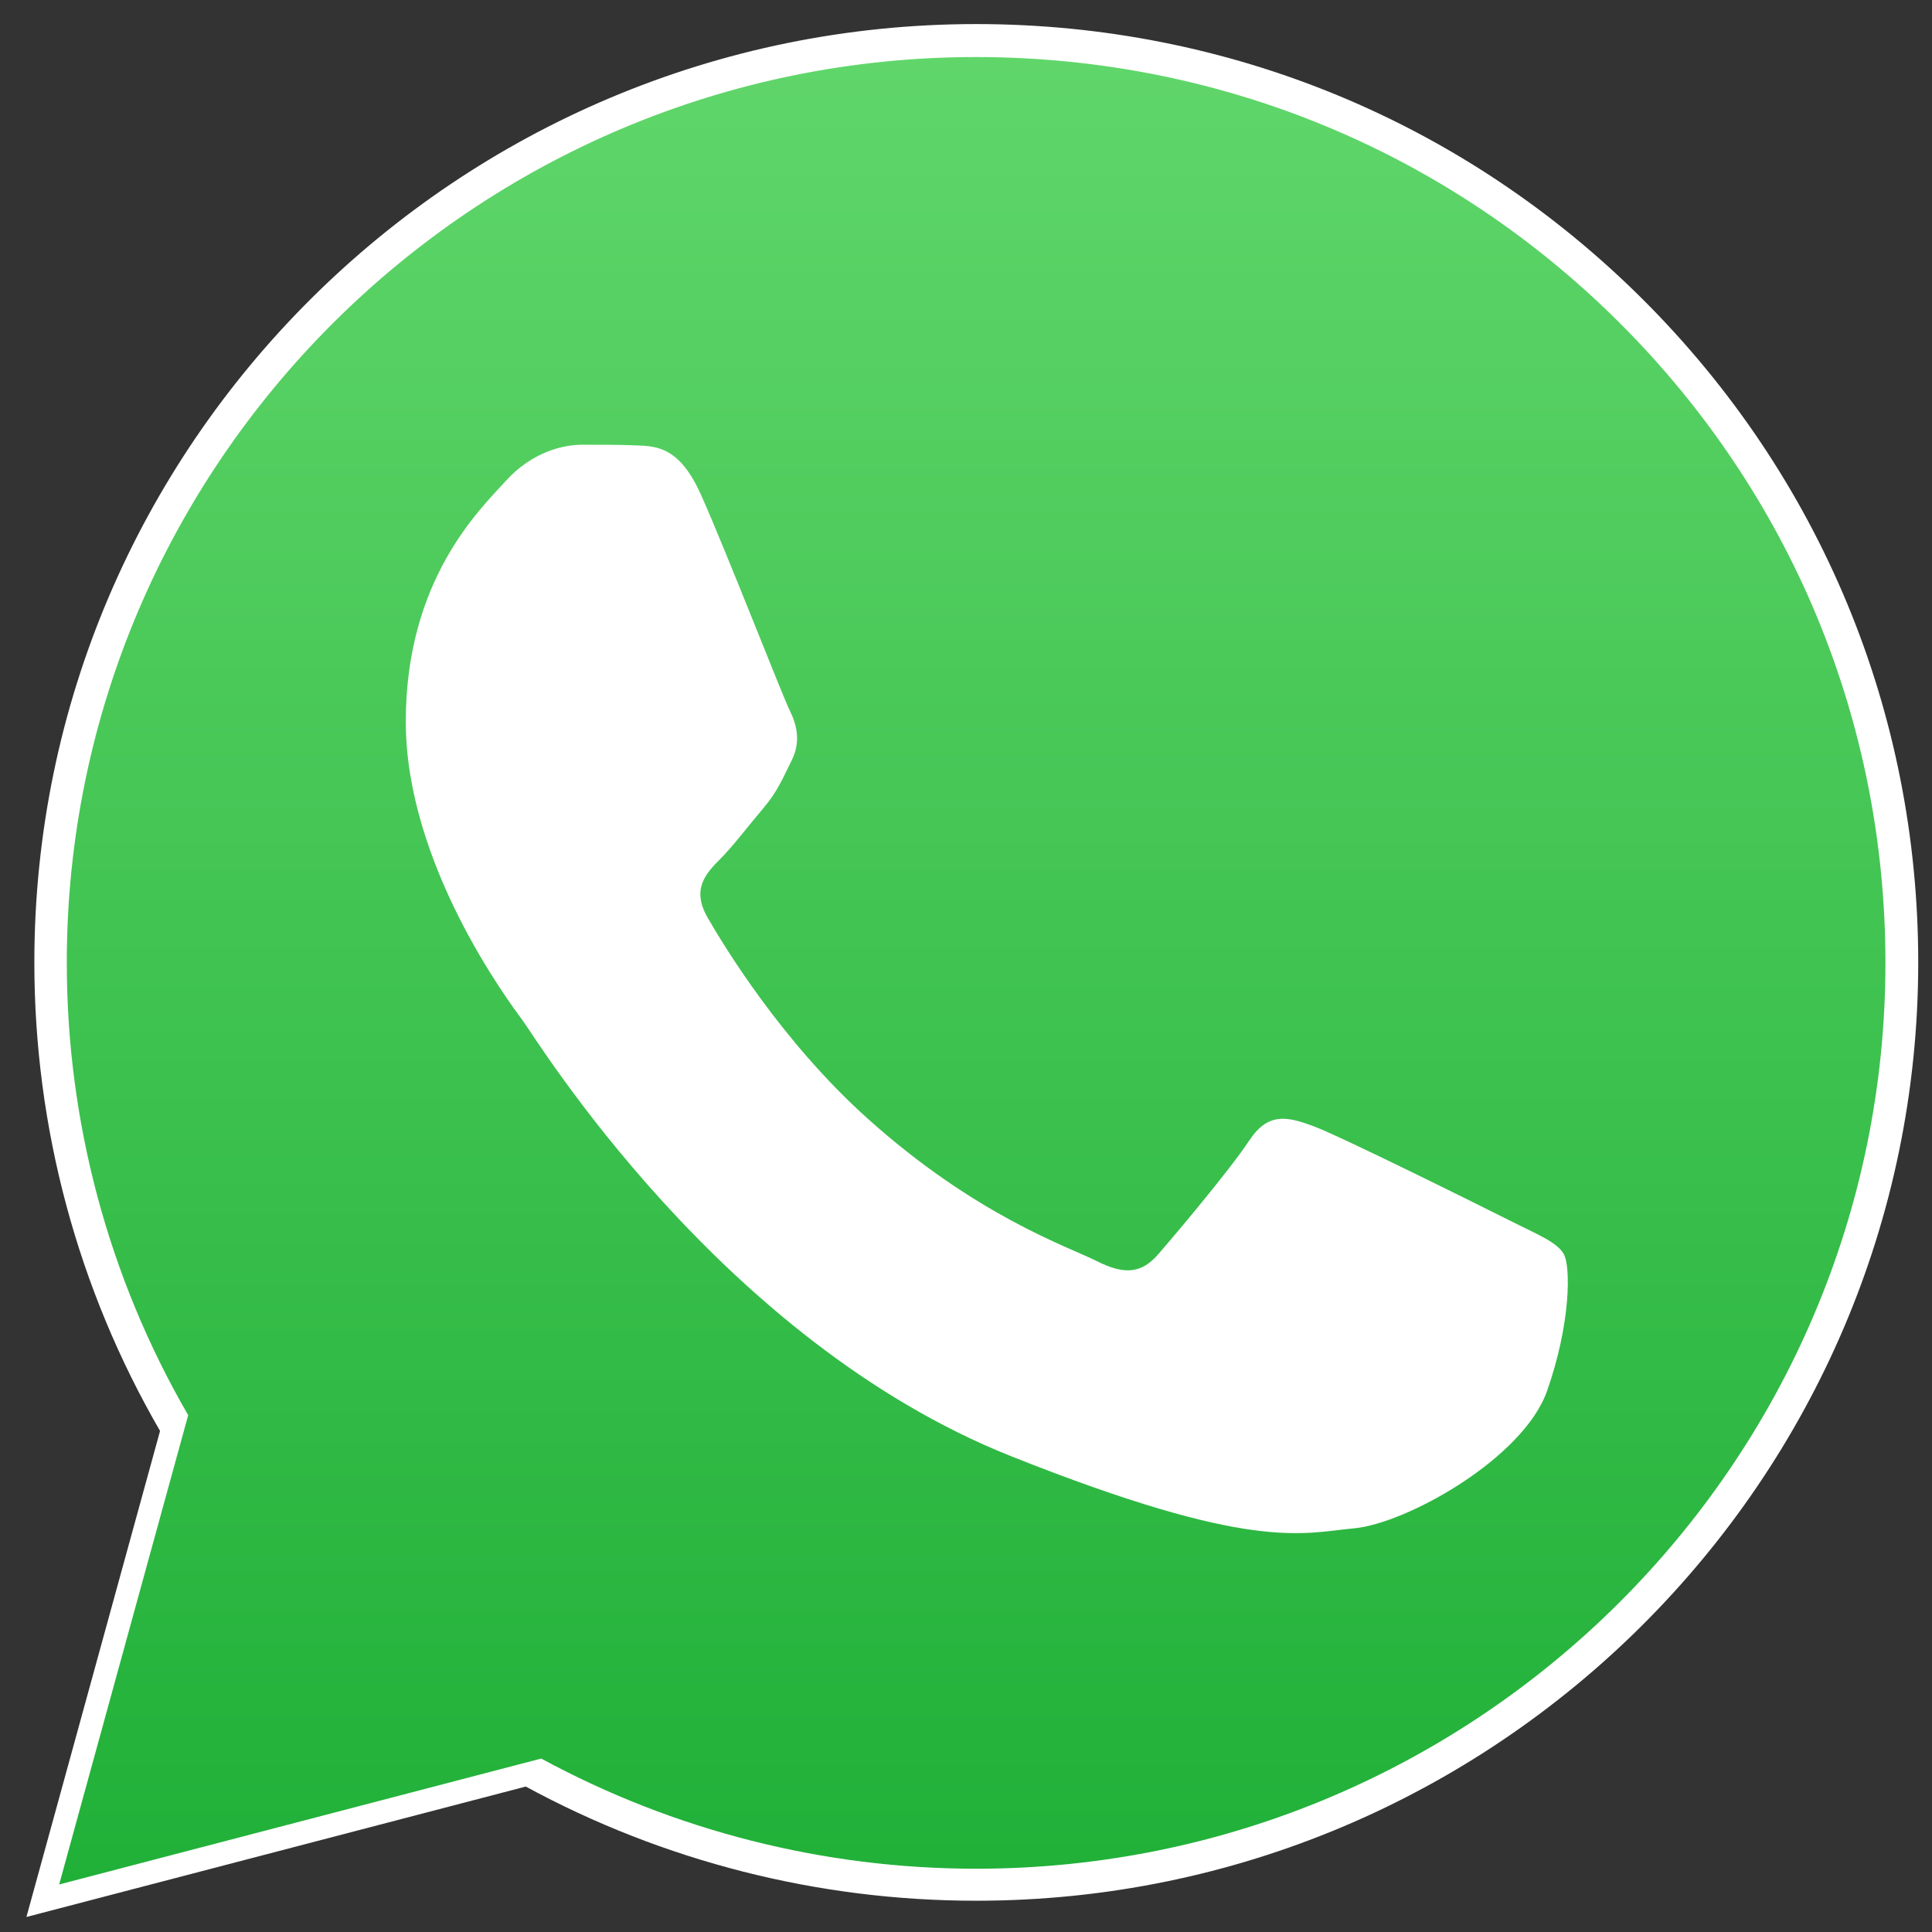
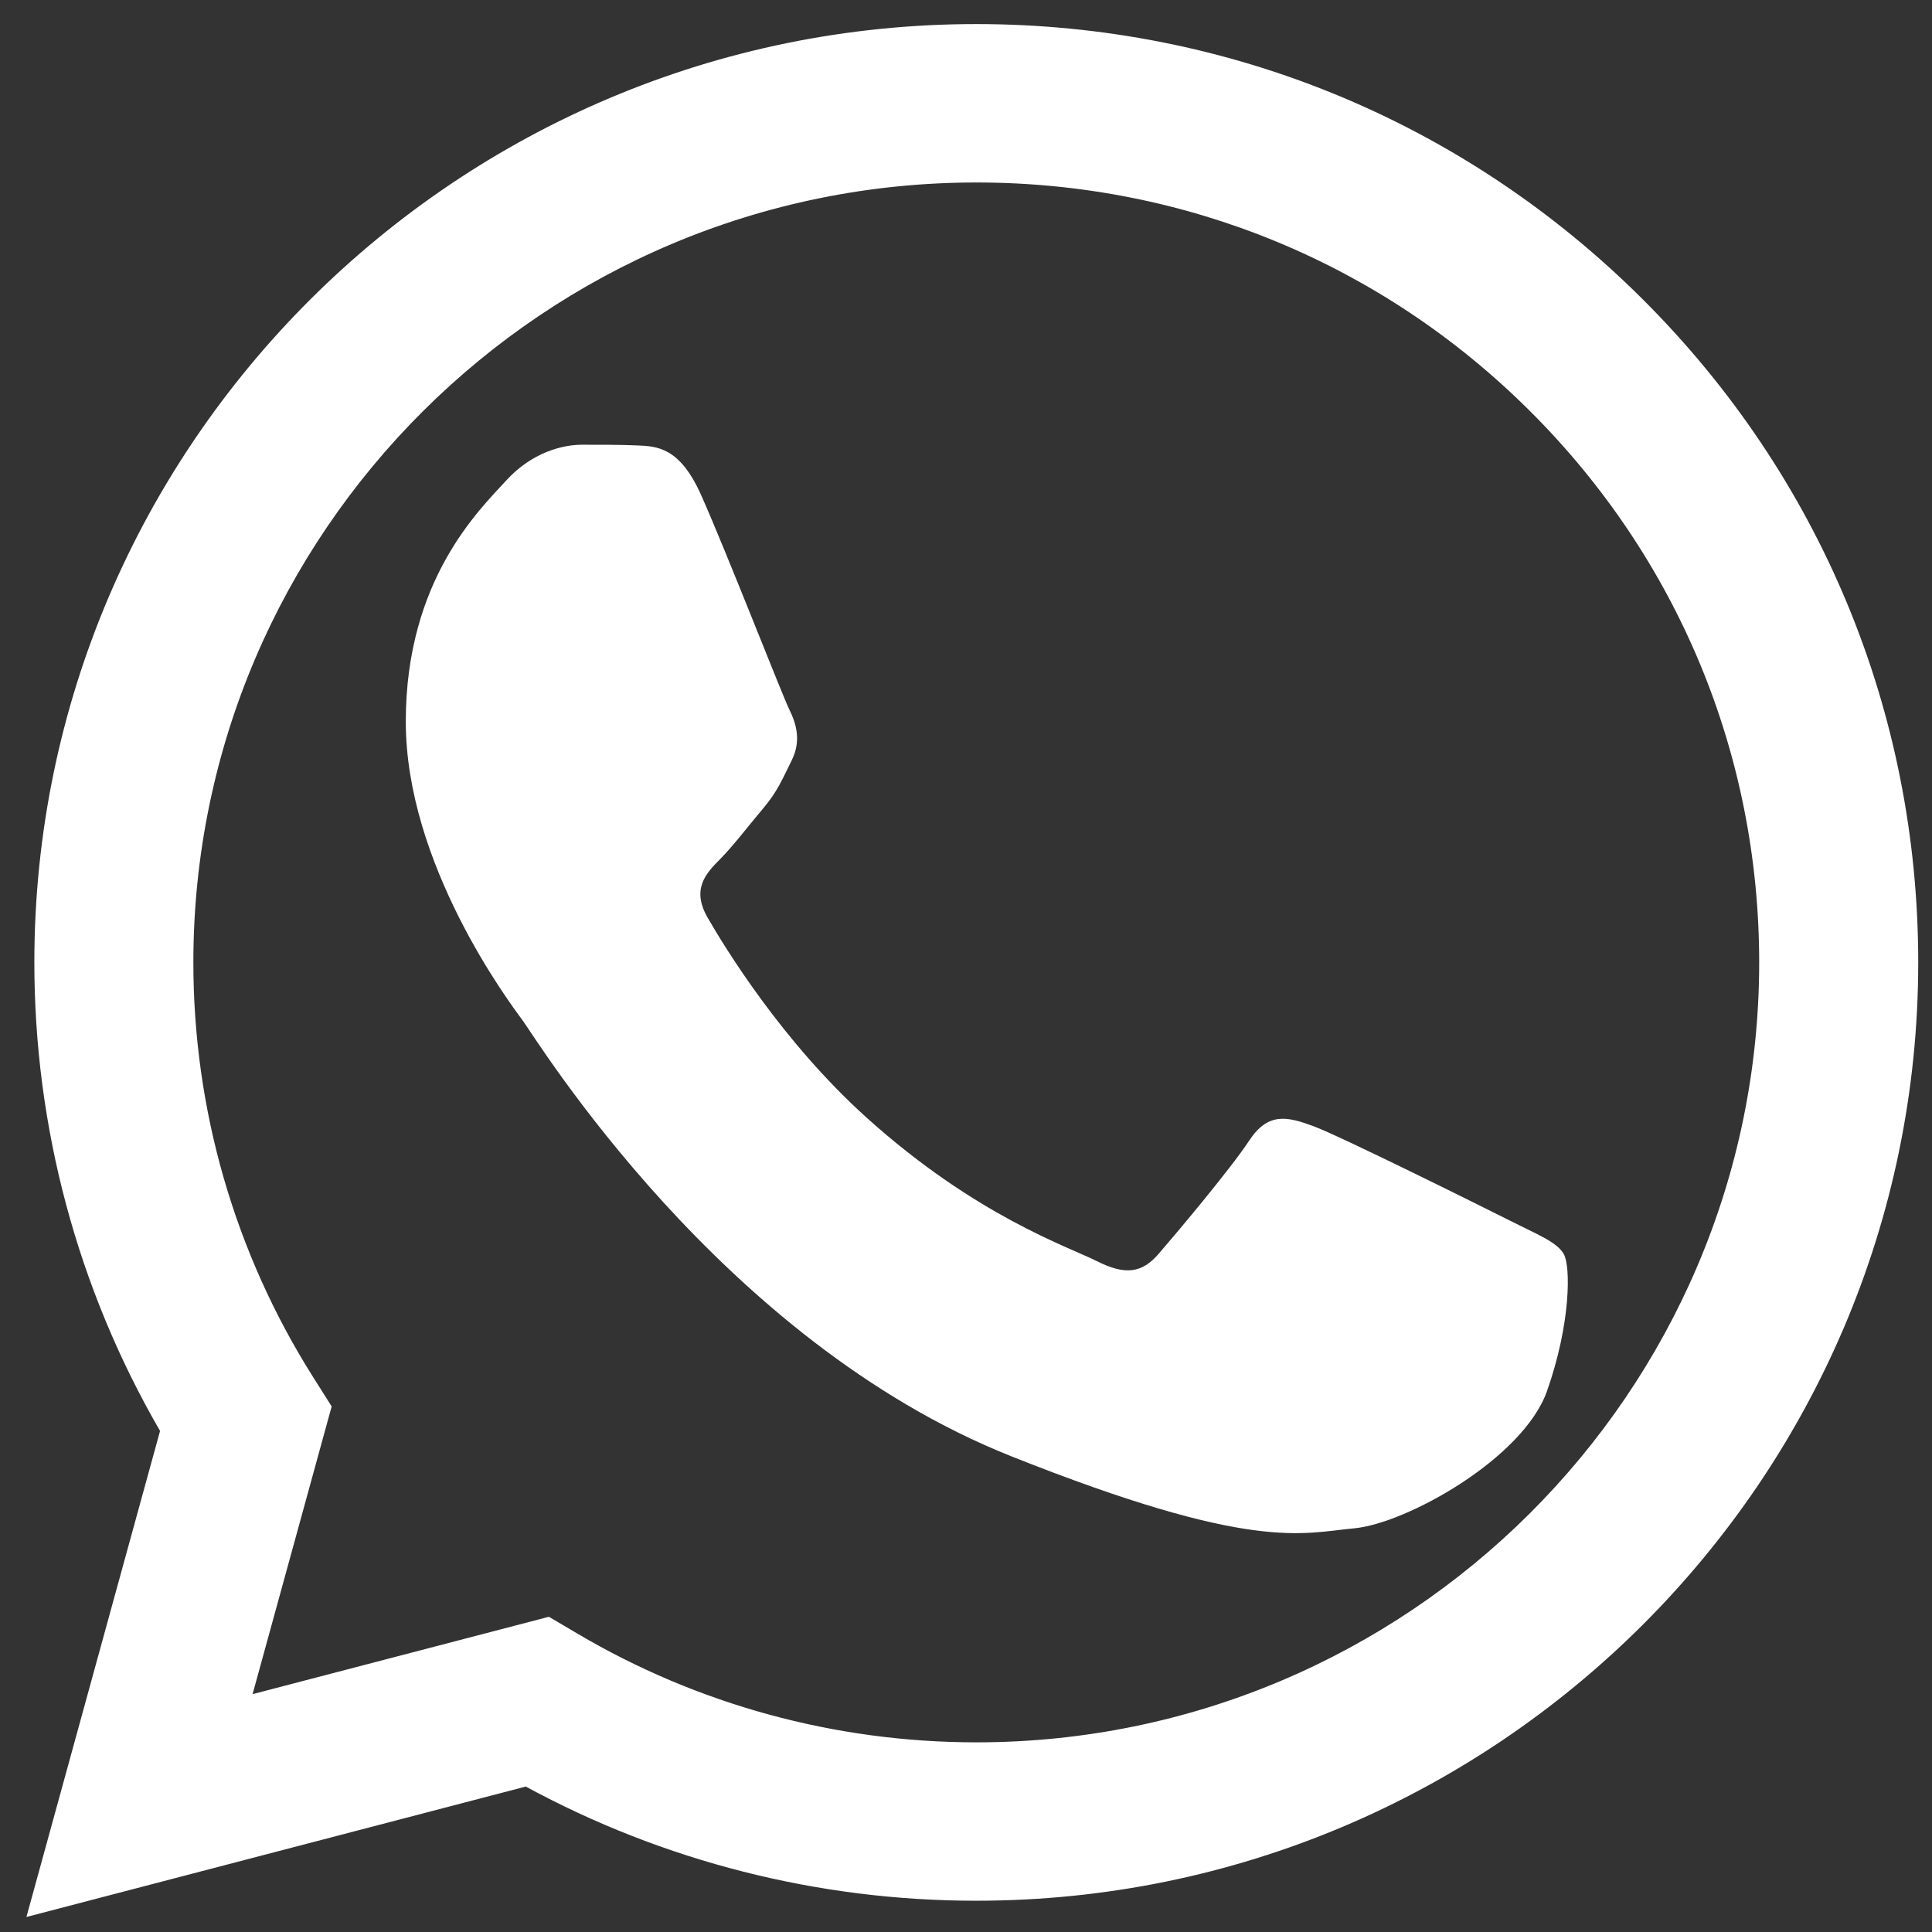
<svg xmlns="http://www.w3.org/2000/svg" xmlns:ns1="http://sodipodi.sourceforge.net/DTD/sodipodi-0.dtd" xmlns:ns2="http://www.inkscape.org/namespaces/inkscape" version="1.1" id="Слой_1" x="0px" y="0px" width="256px" height="256px" viewBox="0 0 256 256" enable-background="new 0 0 256 256" xml:space="preserve" ns1:docname="whatsapp.svg" ns2:version="1.4 (e7c3feb100, 2024-10-09)">
  <rect x="0" y="0" width="256" height="256" fill="#333333" stroke="none" />
  <defs id="defs5" />
  <ns1:namedview id="namedview5" pagecolor="#ffffff" bordercolor="#666666" borderopacity="1.0" ns2:showpageshadow="2" ns2:pageopacity="0.0" ns2:pagecheckerboard="0" ns2:deskcolor="#d1d1d1" showgrid="false" ns2:zoom="3.3615193" ns2:cx="127.91835" ns2:cy="128.06709" ns2:window-width="2560" ns2:window-height="1416" ns2:window-x="0" ns2:window-y="0" ns2:window-maximized="1" ns2:current-layer="Слой_1" />
  <path fill="#ffffff" d="m 72.733,214.232 3.789,2.236 c 15.925,9.41 34.181,14.391 52.799,14.402 h 0.042 c 57.175,0 103.714,-46.349 103.738,-103.308 0.005,-27.605 -10.774,-53.56 -30.362,-73.085 -19.586,-19.527 -45.628,-30.288 -73.338,-30.298 -57.221,0 -103.756,46.34 -103.779,103.298 -0.01,19.521 5.472,38.531 15.858,54.978 l 2.468,3.906 -10.479,38.121 z M 3.502,254.01 21.208,189.608 C 10.287,170.757 4.543,149.377 4.551,127.472 4.577,58.942 60.561,3.189 129.367,3.189 c 33.387,0.014 64.717,12.959 88.284,36.45 23.566,23.492 36.534,54.722 36.524,87.933 -0.028,68.521 -56.025,124.284 -124.808,124.284 -0.005,0 0,0 0,0 h -0.056 c -20.888,0 -41.412,-5.223 -59.643,-15.128 z" id="path1" style="stroke-width:1.075" />
  <linearGradient id="SVGID_1_" gradientUnits="userSpaceOnUse" x1="-179.7" y1="319.574" x2="-174.278" y2="319.574" gradientTransform="matrix(0,-44.661,-44.834,0,14456.652,-7775.917)">
    <stop offset="0" style="stop-color:#20B038" id="stop1" />
    <stop offset="1" style="stop-color:#60D66A" id="stop2" />
  </linearGradient>
-   <path fill="url(#SVGID_1_)" d="m 8.852,127.537 c -0.008,21.141 5.538,41.788 16.084,59.983 L 7.84,249.701 71.716,233.017 c 17.597,9.551 37.41,14.593 57.576,14.598 h 0.052 c 66.405,0 120.459,-53.827 120.486,-119.984 C 249.841,95.569 237.317,65.428 214.572,42.745 191.826,20.067 161.573,7.572 129.337,7.558 62.928,7.558 8.877,61.376 8.849,127.538 M 129.344,247.615 v 0 0 c -0.004,0 -0.004,0 0,0" id="path2" style="fill:url(#SVGID_1_);stroke-width:1.075" />
  <linearGradient id="SVGID_2_" gradientUnits="userSpaceOnUse" x1="-179.476" y1="319.9" x2="-174.054" y2="319.9" gradientTransform="matrix(0 -43.135 -43.135 0 13927.533 -7495.592)">
    <stop offset="0" style="stop-color:#F9F9F9" id="stop3" />
    <stop offset="1" style="stop-color:#FFFFFF" id="stop4" />
  </linearGradient>
  <path fill="#ffffff" d="m 92.916,65.628 c -2.836,-6.373 -5.823,-6.499 -8.525,-6.608 -2.208,-0.095 -4.735,-0.091 -7.258,-0.091 -2.528,0 -6.63,0.959 -10.104,4.787 -3.474,3.828 -13.26,13.083 -13.26,31.909 0,18.823 13.579,37.013 15.47,39.567 1.893,2.553 26.208,42.415 64.711,57.753 32.005,12.744 38.52,10.209 45.458,9.569 6.954,-0.638 22.416,-9.254 25.576,-18.185 3.156,-8.938 3.156,-16.589 2.208,-18.191 -0.94,-1.594 -3.475,-2.553 -7.258,-4.469 -3.794,-1.907 -22.416,-11.162 -25.885,-12.441 -3.476,-1.28 -6.005,-1.909 -8.53,1.915 -2.522,3.825 -9.779,12.441 -11.995,14.995 -2.203,2.553 -4.418,2.874 -8.206,0.959 -3.788,-1.914 -15.989,-5.952 -30.463,-18.981 -11.262,-10.14 -18.868,-22.669 -21.076,-26.497 -2.21,-3.825 -0.237,-5.899 1.662,-7.806 1.703,-1.713 3.79,-4.469 5.686,-6.7 1.89,-2.234 2.519,-3.828 3.785,-6.381 1.262,-2.553 0.629,-4.788 -0.317,-6.702 C 103.647,92.112 96.286,73.194 92.916,65.628" id="path5" style="stroke-width:1.314" />
</svg>